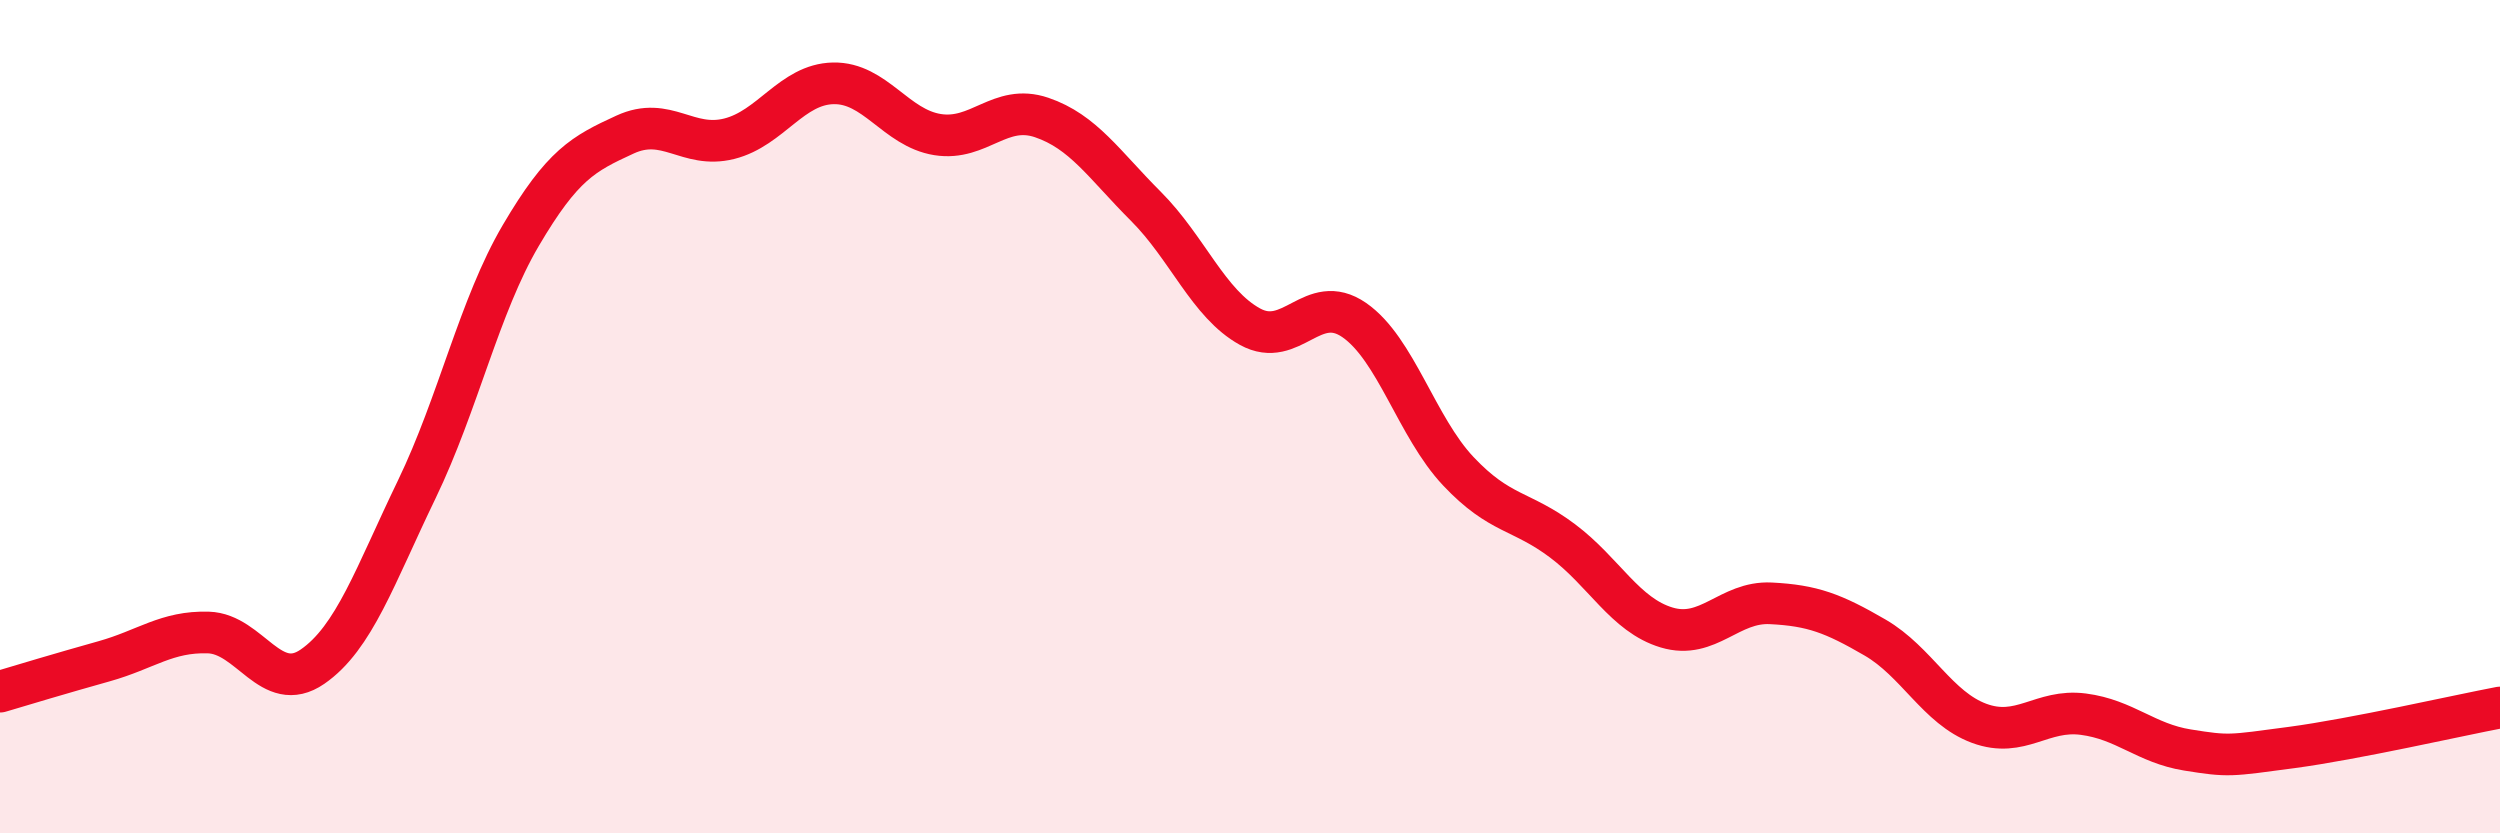
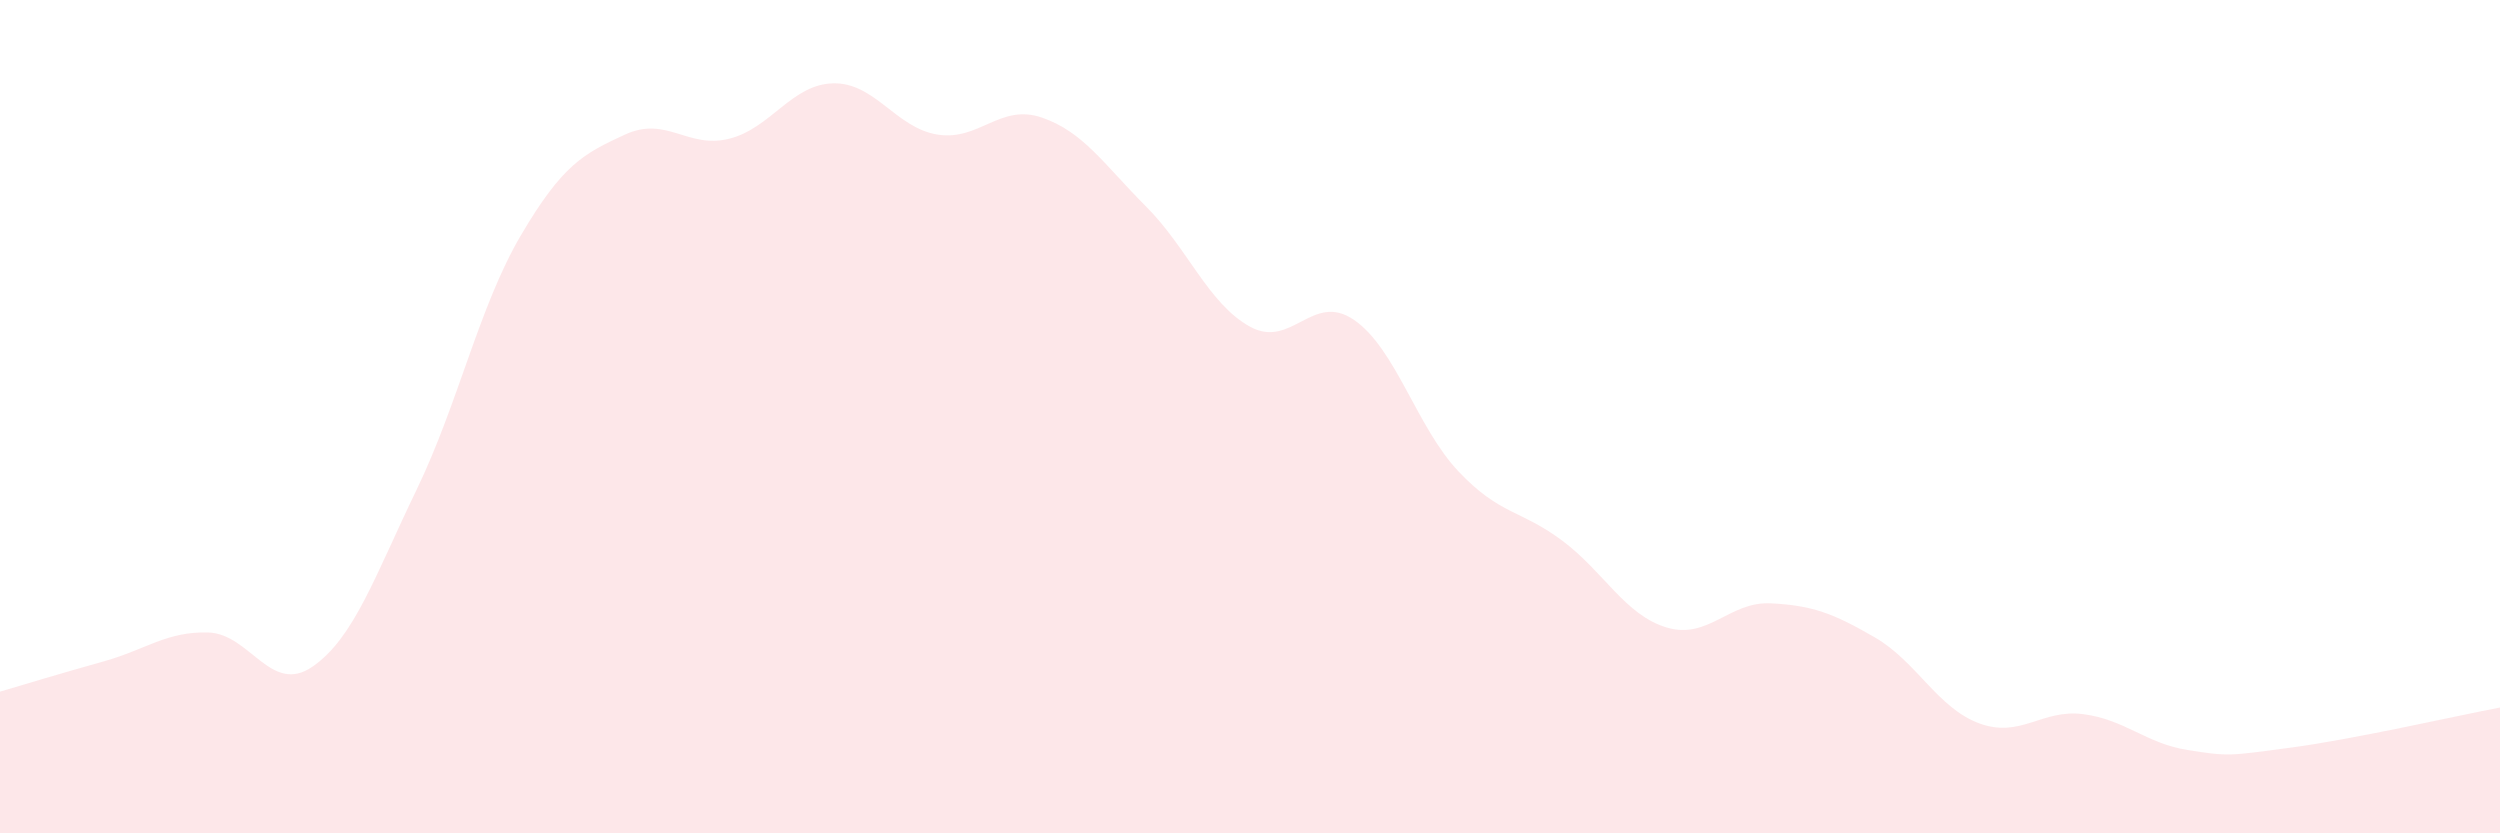
<svg xmlns="http://www.w3.org/2000/svg" width="60" height="20" viewBox="0 0 60 20">
  <path d="M 0,16.6 C 0.5,16.45 1.5,16.15 2.5,15.87 C 3.5,15.59 4,15.15 5,15.18 C 6,15.21 6.5,16.69 7.5,16 C 8.5,15.31 9,13.82 10,11.75 C 11,9.68 11.5,7.35 12.5,5.65 C 13.5,3.95 14,3.69 15,3.23 C 16,2.77 16.5,3.58 17.5,3.33 C 18.5,3.08 19,2.02 20,2 C 21,1.98 21.5,3.07 22.5,3.23 C 23.5,3.39 24,2.48 25,2.82 C 26,3.16 26.5,3.95 27.5,4.95 C 28.5,5.95 29,7.29 30,7.84 C 31,8.39 31.5,6.99 32.5,7.68 C 33.5,8.37 34,10.25 35,11.31 C 36,12.37 36.5,12.23 37.5,12.98 C 38.5,13.73 39,14.76 40,15.06 C 41,15.36 41.5,14.43 42.5,14.48 C 43.5,14.53 44,14.72 45,15.3 C 46,15.88 46.5,16.99 47.5,17.36 C 48.5,17.73 49,17.01 50,17.14 C 51,17.27 51.5,17.84 52.5,18 C 53.5,18.16 53.5,18.14 55,17.94 C 56.5,17.74 59,17.17 60,16.98L60 20L0 20Z" fill="#EB0A25" opacity="0.1" stroke-linecap="round" stroke-linejoin="round" />
-   <path d="M 0,16.6 C 0.5,16.45 1.5,16.15 2.5,15.87 C 3.5,15.59 4,15.15 5,15.18 C 6,15.21 6.5,16.69 7.5,16 C 8.5,15.31 9,13.82 10,11.75 C 11,9.68 11.5,7.35 12.5,5.65 C 13.5,3.95 14,3.69 15,3.23 C 16,2.77 16.5,3.58 17.5,3.33 C 18.5,3.08 19,2.02 20,2 C 21,1.98 21.5,3.07 22.5,3.23 C 23.5,3.39 24,2.48 25,2.82 C 26,3.16 26.5,3.95 27.5,4.95 C 28.5,5.95 29,7.29 30,7.84 C 31,8.39 31.5,6.99 32.5,7.68 C 33.5,8.37 34,10.25 35,11.31 C 36,12.37 36.5,12.23 37.5,12.98 C 38.5,13.73 39,14.76 40,15.06 C 41,15.36 41.5,14.43 42.5,14.48 C 43.5,14.53 44,14.72 45,15.3 C 46,15.88 46.5,16.99 47.5,17.36 C 48.5,17.73 49,17.01 50,17.14 C 51,17.27 51.5,17.84 52.5,18 C 53.5,18.16 53.5,18.14 55,17.94 C 56.5,17.74 59,17.17 60,16.98" stroke="#EB0A25" stroke-width="1" fill="none" stroke-linecap="round" stroke-linejoin="round" />
</svg>